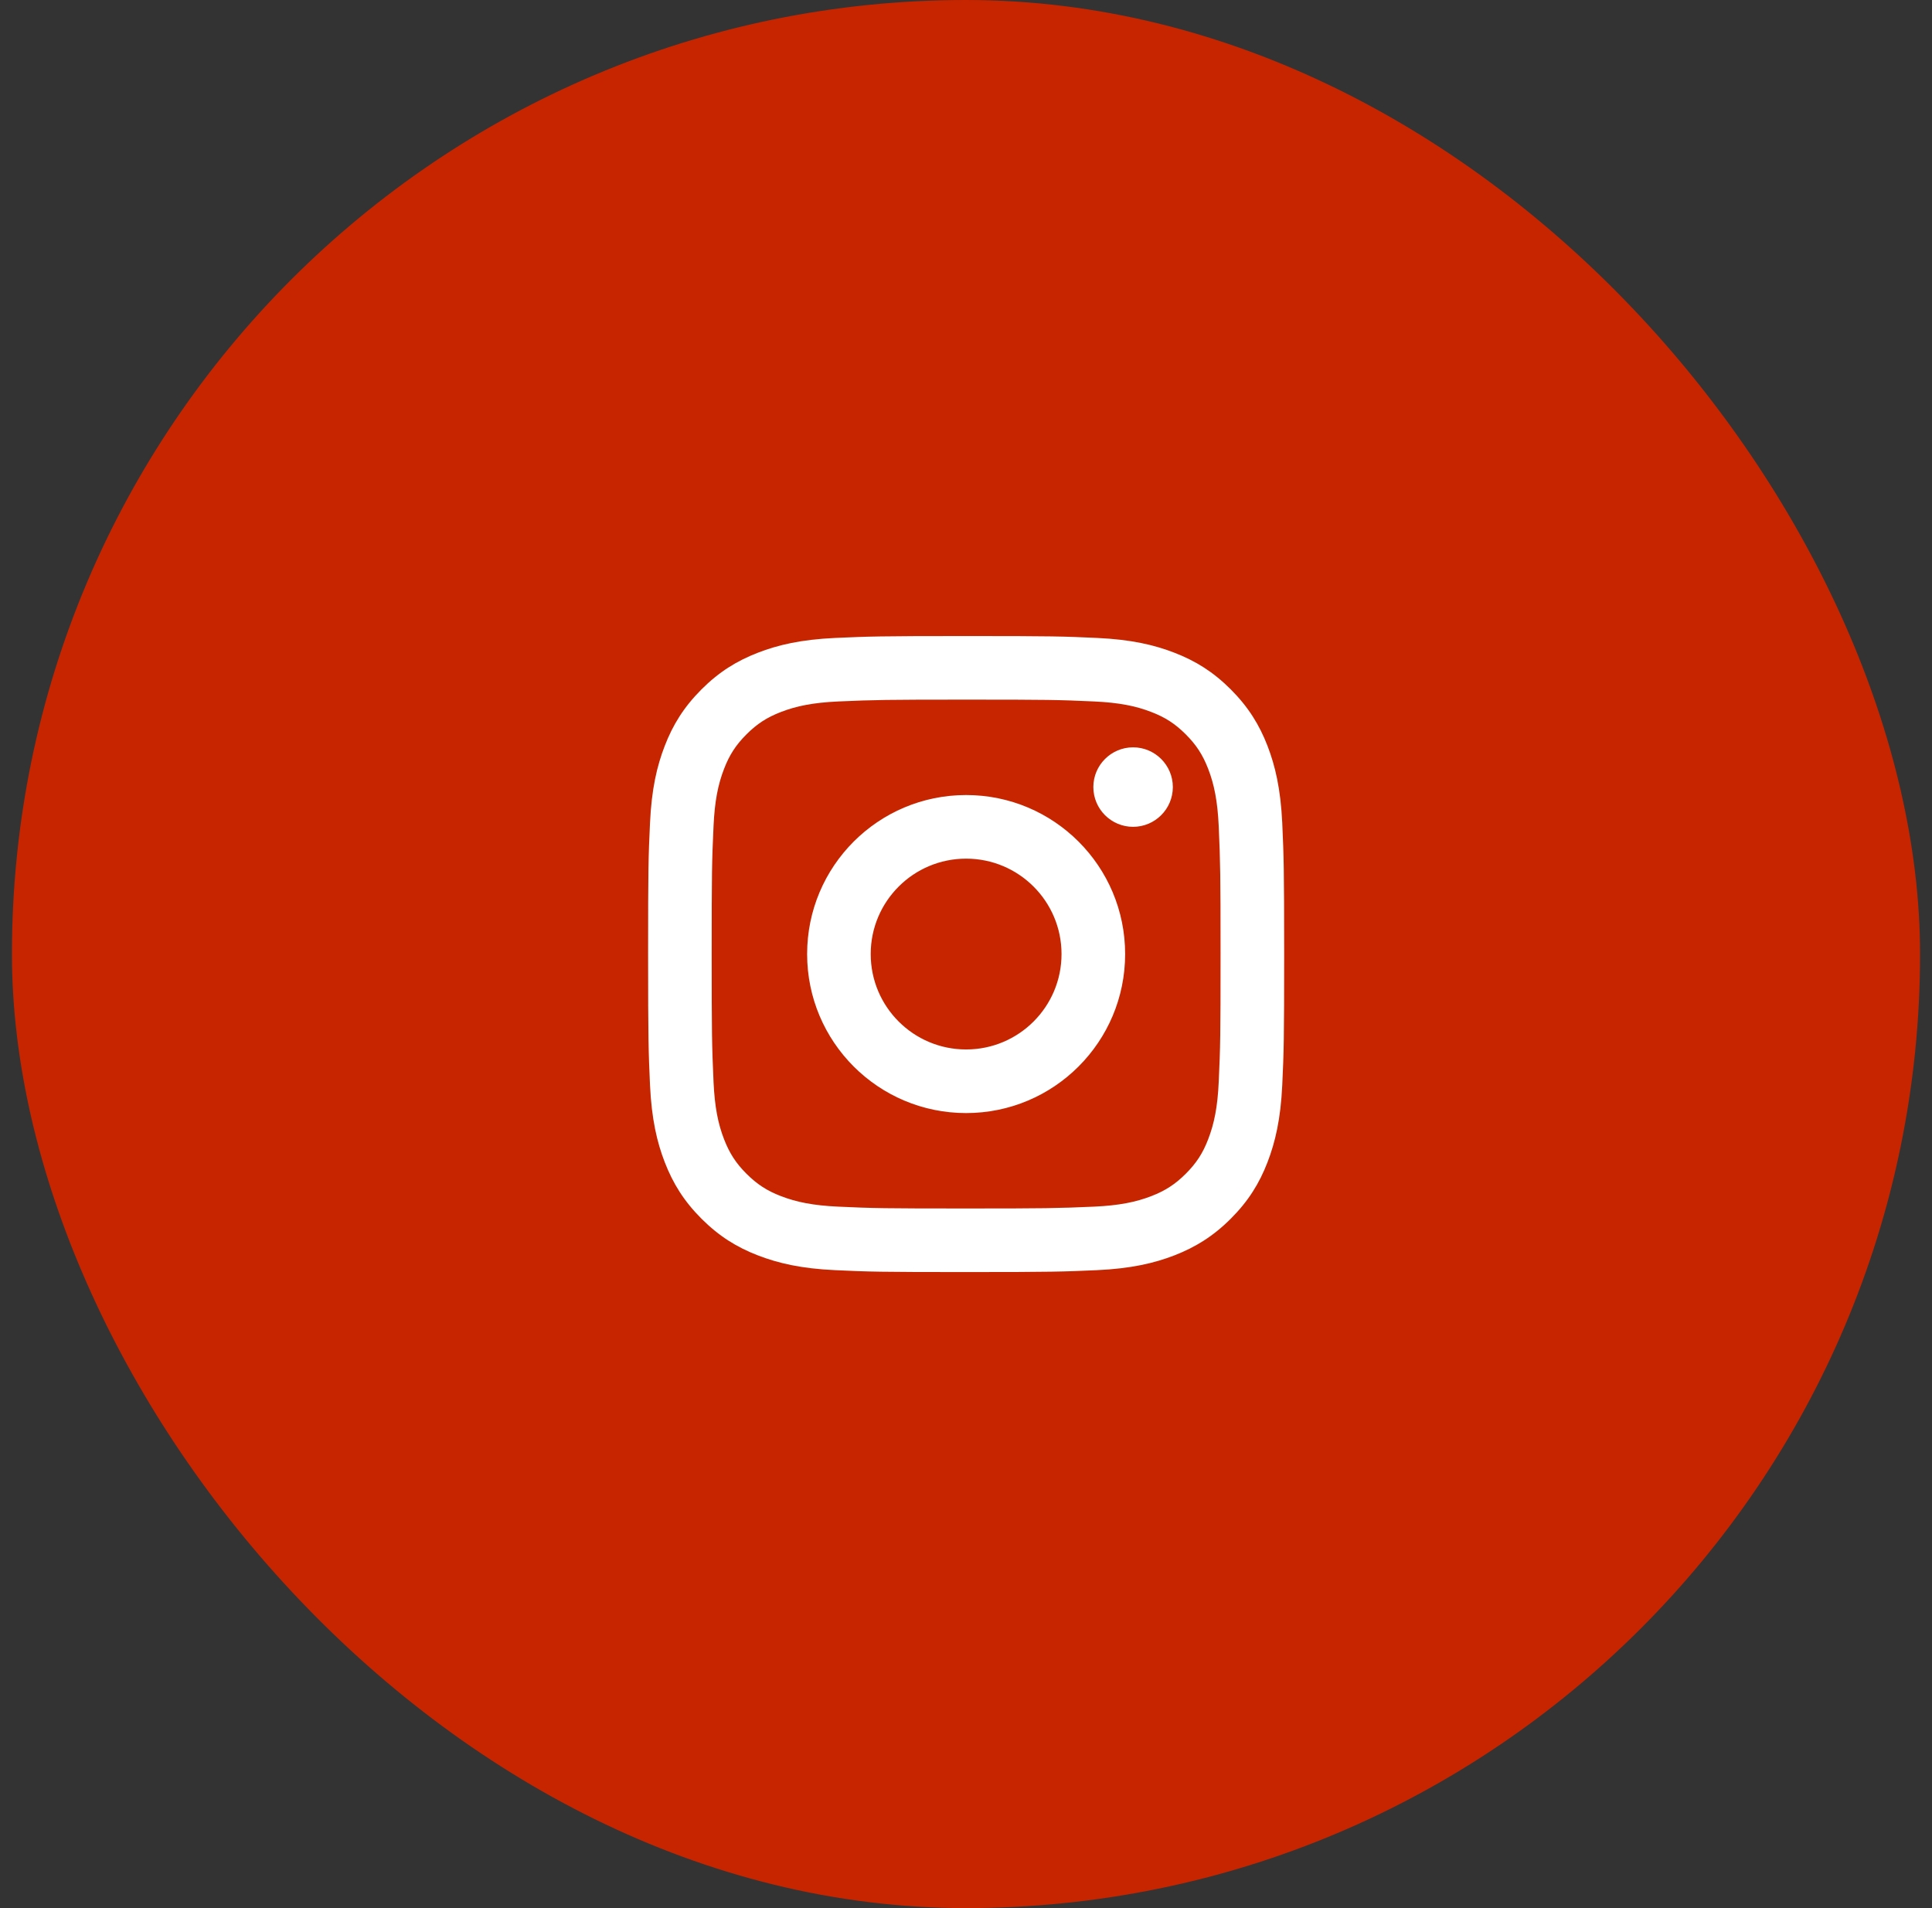
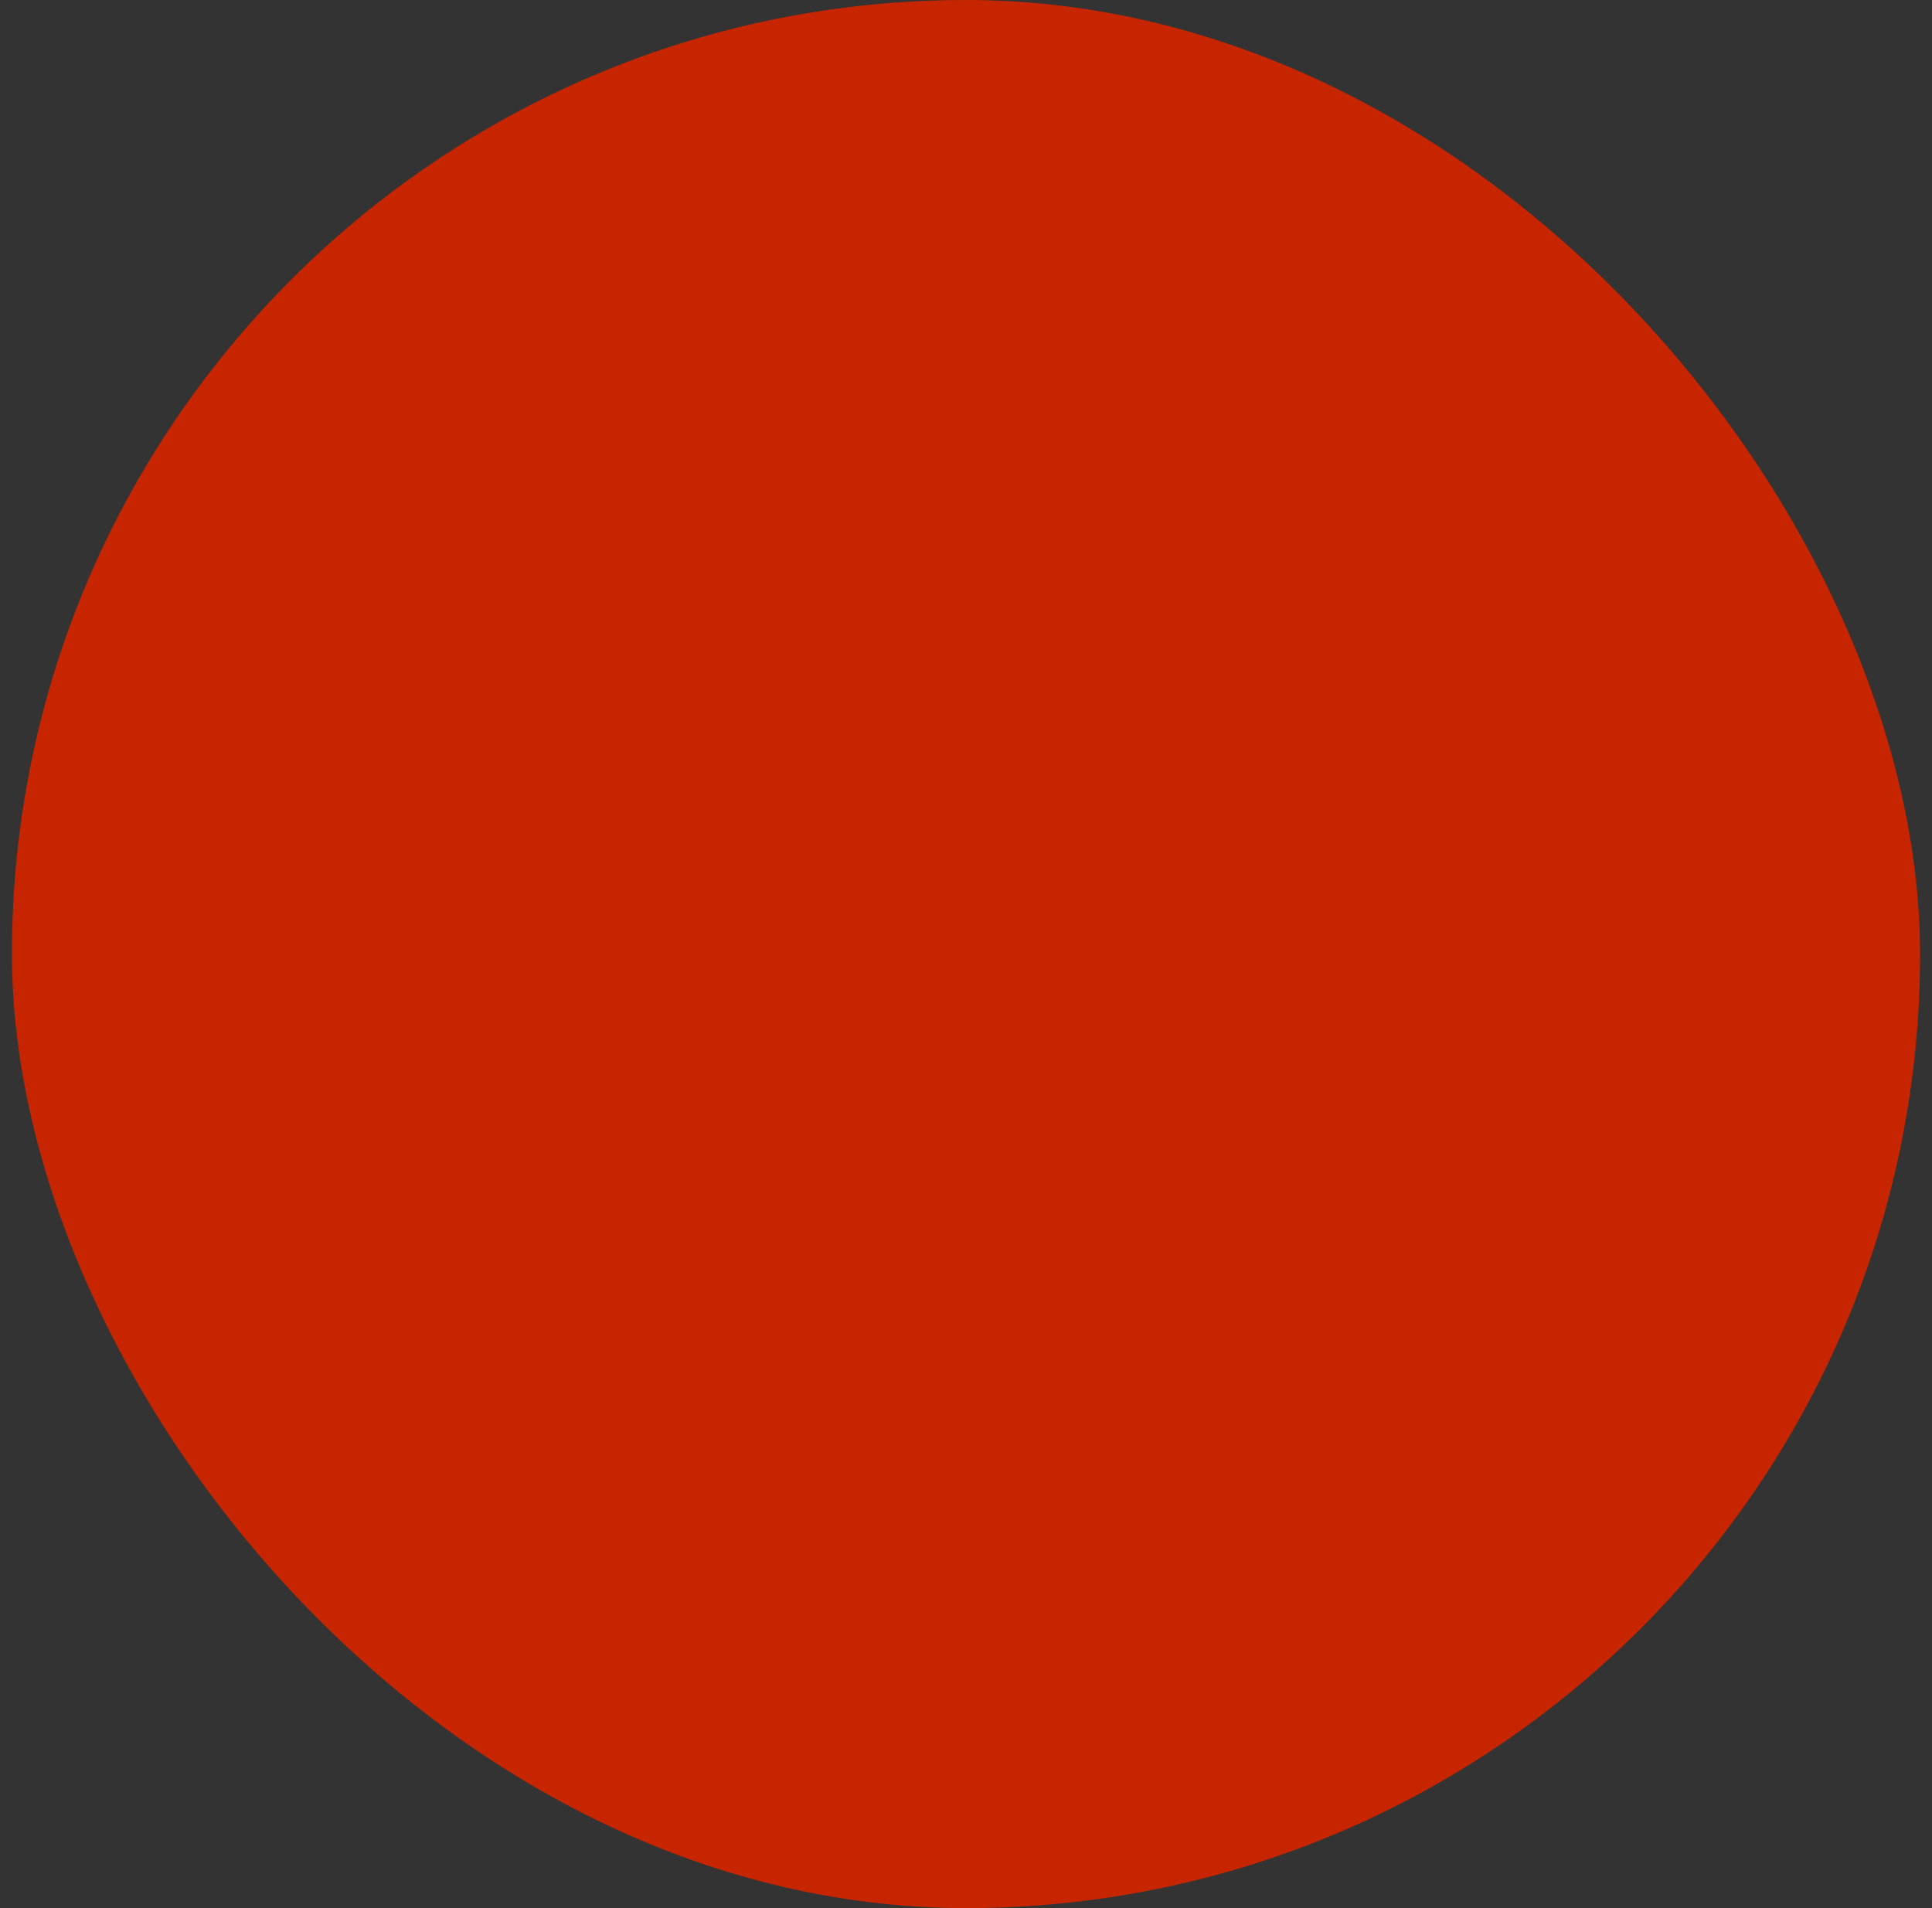
<svg xmlns="http://www.w3.org/2000/svg" fill="none" viewBox="0 0 81 80" height="80" width="81">
  <rect x="0" y="0" width="81" height="80" fill="#333333" stroke="none" />
  <rect fill="#C62500" rx="40" height="80" width="80" x="0.5" />
-   <path fill="white" d="M40.505 36C38.295 36 36.505 37.791 36.505 40C36.505 42.21 38.296 44 40.505 44C42.715 44 44.505 42.209 44.505 40C44.505 37.79 42.714 36 40.505 36ZM40.505 33.333C44.186 33.333 47.172 36.316 47.172 40C47.172 43.681 44.189 46.667 40.505 46.667C36.825 46.667 33.839 43.684 33.839 40C33.839 36.319 36.821 33.333 40.505 33.333ZM49.172 32.999C49.172 33.919 48.424 34.666 47.505 34.666C46.585 34.666 45.839 33.918 45.839 32.999C45.839 32.08 46.586 31.333 47.505 31.333C48.423 31.332 49.172 32.08 49.172 32.999ZM40.505 29.333C37.206 29.333 36.668 29.342 35.134 29.41C34.088 29.46 33.387 29.6 32.736 29.853C32.157 30.077 31.74 30.345 31.295 30.79C30.849 31.237 30.581 31.653 30.358 32.232C30.104 32.885 29.964 33.584 29.916 34.628C29.847 36.1 29.838 36.615 29.838 40C29.838 43.299 29.847 43.837 29.916 45.371C29.965 46.417 30.105 47.118 30.358 47.768C30.583 48.347 30.851 48.766 31.294 49.209C31.742 49.656 32.16 49.925 32.733 50.146C33.392 50.401 34.093 50.541 35.133 50.59C36.605 50.659 37.12 50.667 40.505 50.667C43.805 50.667 44.342 50.658 45.877 50.59C46.919 50.541 47.622 50.4 48.273 50.148C48.851 49.923 49.271 49.654 49.714 49.211C50.162 48.763 50.43 48.346 50.651 47.771C50.906 47.114 51.047 46.413 51.095 45.372C51.164 43.9 51.172 43.385 51.172 40C51.172 36.701 51.163 36.163 51.095 34.629C51.046 33.586 50.905 32.882 50.652 32.231C50.428 31.654 50.16 31.235 49.715 30.79C49.268 30.343 48.853 30.076 48.273 29.853C47.621 29.599 46.92 29.459 45.877 29.41C44.405 29.341 43.89 29.333 40.505 29.333ZM40.505 26.667C44.127 26.667 44.58 26.68 46.002 26.747C47.421 26.812 48.389 27.037 49.239 27.367C50.117 27.706 50.86 28.163 51.601 28.904C52.341 29.646 52.799 30.39 53.139 31.267C53.467 32.116 53.692 33.084 53.759 34.503C53.822 35.926 53.839 36.378 53.839 40C53.839 43.622 53.825 44.075 53.759 45.497C53.693 46.916 53.467 47.883 53.139 48.733C52.8 49.612 52.341 50.355 51.601 51.096C50.86 51.836 50.114 52.293 49.239 52.633C48.389 52.962 47.421 53.187 46.002 53.253C44.58 53.317 44.127 53.333 40.505 53.333C36.883 53.333 36.431 53.32 35.008 53.253C33.59 53.188 32.623 52.962 31.772 52.633C30.894 52.294 30.151 51.836 29.41 51.096C28.669 50.355 28.212 49.609 27.872 48.733C27.542 47.883 27.319 46.916 27.252 45.497C27.189 44.075 27.172 43.622 27.172 40C27.172 36.378 27.185 35.926 27.252 34.503C27.317 33.083 27.542 32.117 27.872 31.267C28.211 30.389 28.669 29.646 29.41 28.904C30.151 28.163 30.895 27.707 31.772 27.367C32.622 27.037 33.589 26.813 35.008 26.747C36.431 26.683 36.883 26.667 40.505 26.667Z" />
</svg>